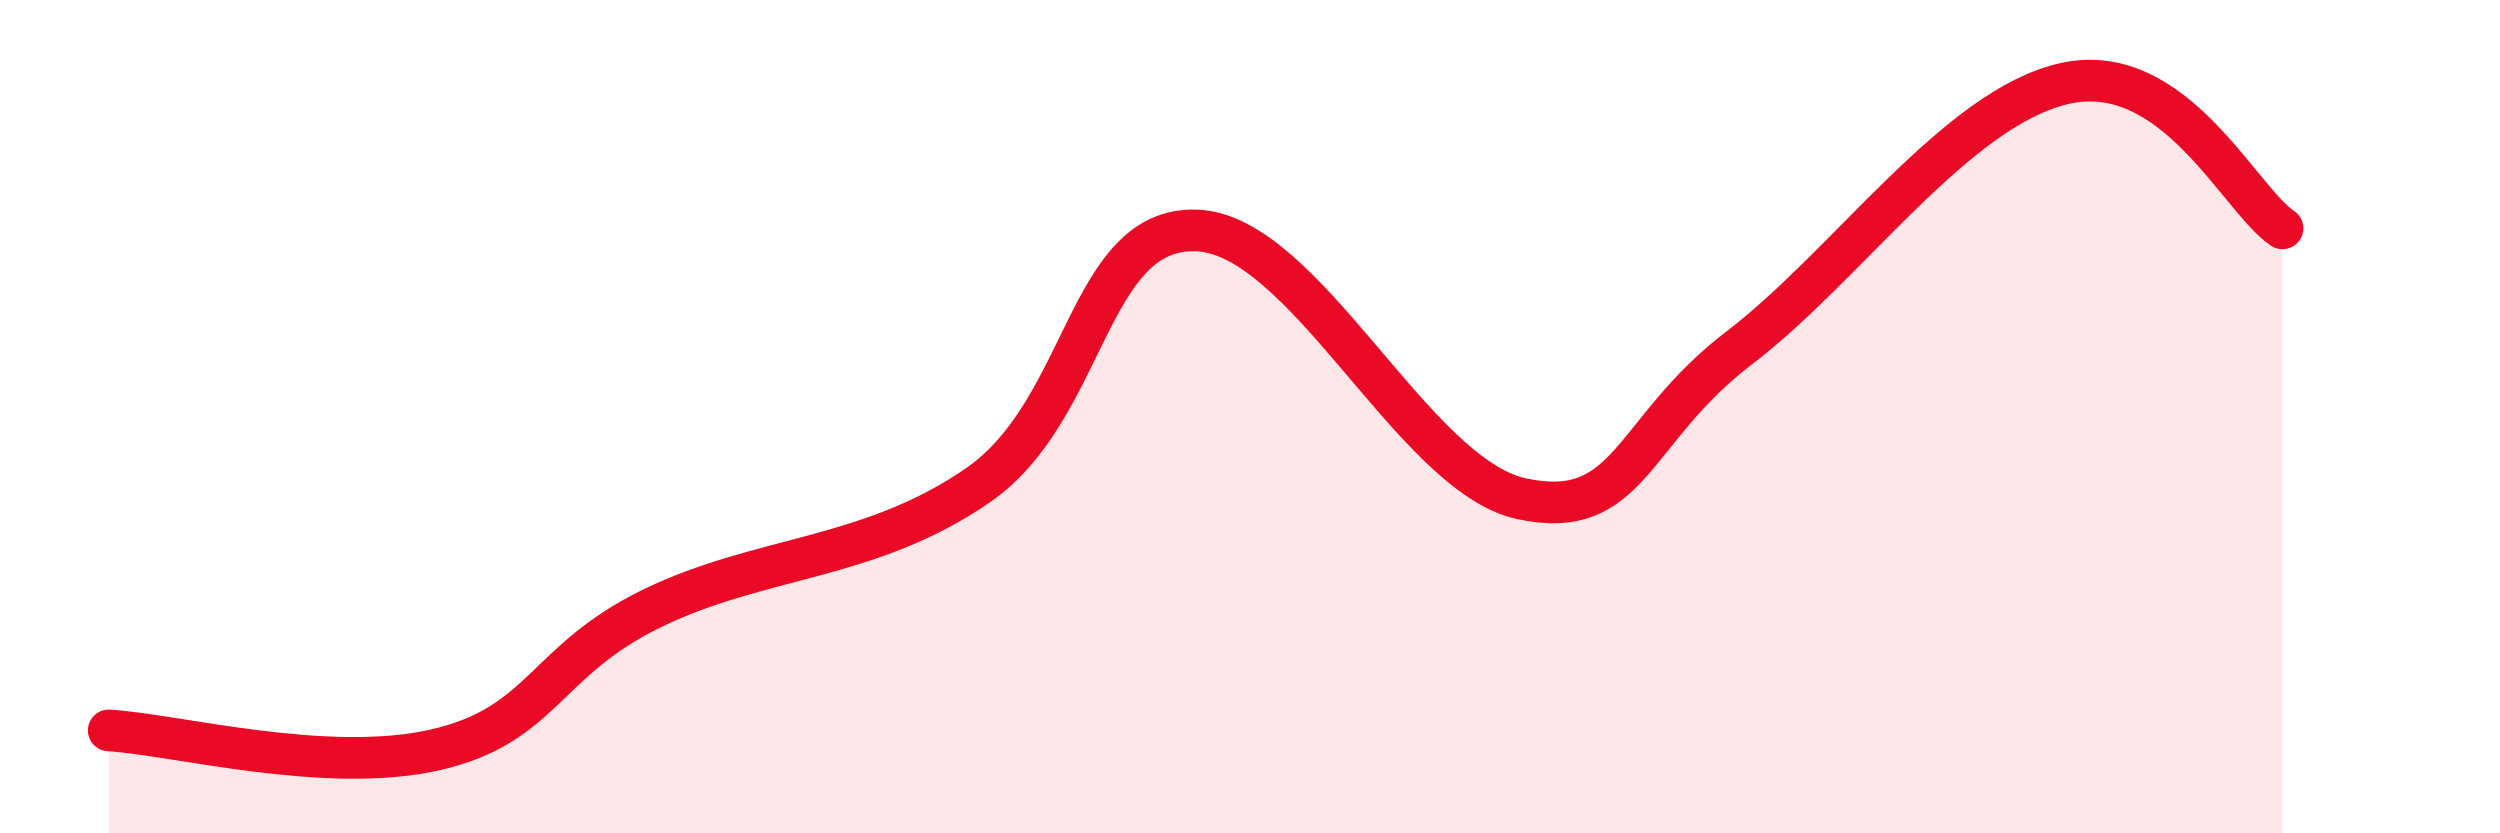
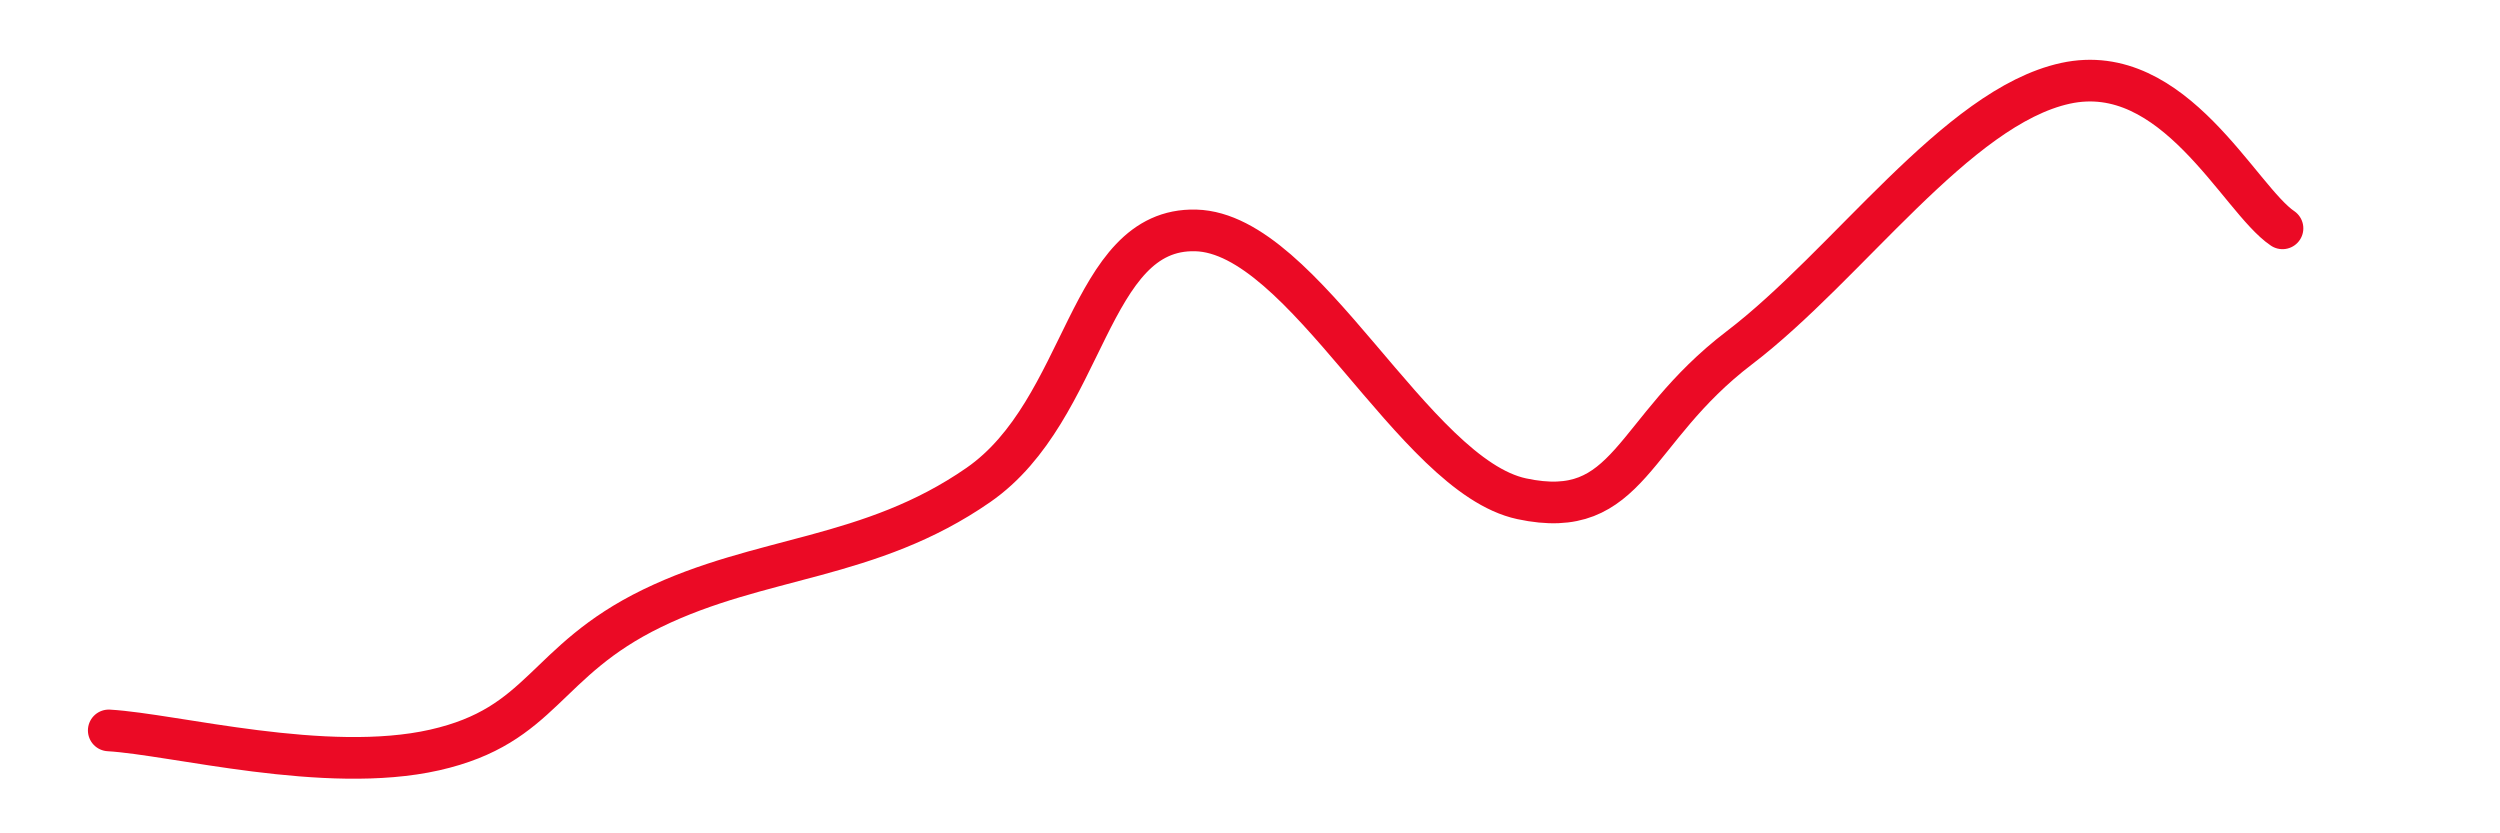
<svg xmlns="http://www.w3.org/2000/svg" width="60" height="20" viewBox="0 0 60 20">
-   <path d="M 2.61,17.53 C 4.17,17.62 7.82,18.59 10.43,18 C 13.04,17.41 13.04,15.87 15.65,14.6 C 18.26,13.33 20.87,13.45 23.48,11.64 C 26.09,9.83 26.09,5.46 28.7,5.53 C 31.31,5.6 33.91,11.41 36.52,11.97 C 39.13,12.53 39.13,10.34 41.74,8.35 C 44.35,6.36 46.96,2.57 49.57,2 C 52.18,1.43 53.74,4.78 54.78,5.48L54.78 20L2.61 20Z" fill="#EB0A25" opacity="0.1" stroke-linecap="round" stroke-linejoin="round" />
  <path d="M 2.61,17.53 C 4.17,17.62 7.82,18.59 10.43,18 C 13.04,17.41 13.04,15.87 15.65,14.6 C 18.26,13.33 20.87,13.45 23.48,11.64 C 26.09,9.83 26.09,5.46 28.7,5.53 C 31.31,5.6 33.91,11.41 36.52,11.97 C 39.13,12.53 39.13,10.34 41.74,8.35 C 44.35,6.36 46.96,2.57 49.57,2 C 52.18,1.43 53.74,4.78 54.78,5.48" stroke="#EB0A25" stroke-width="1" fill="none" stroke-linecap="round" stroke-linejoin="round" />
</svg>